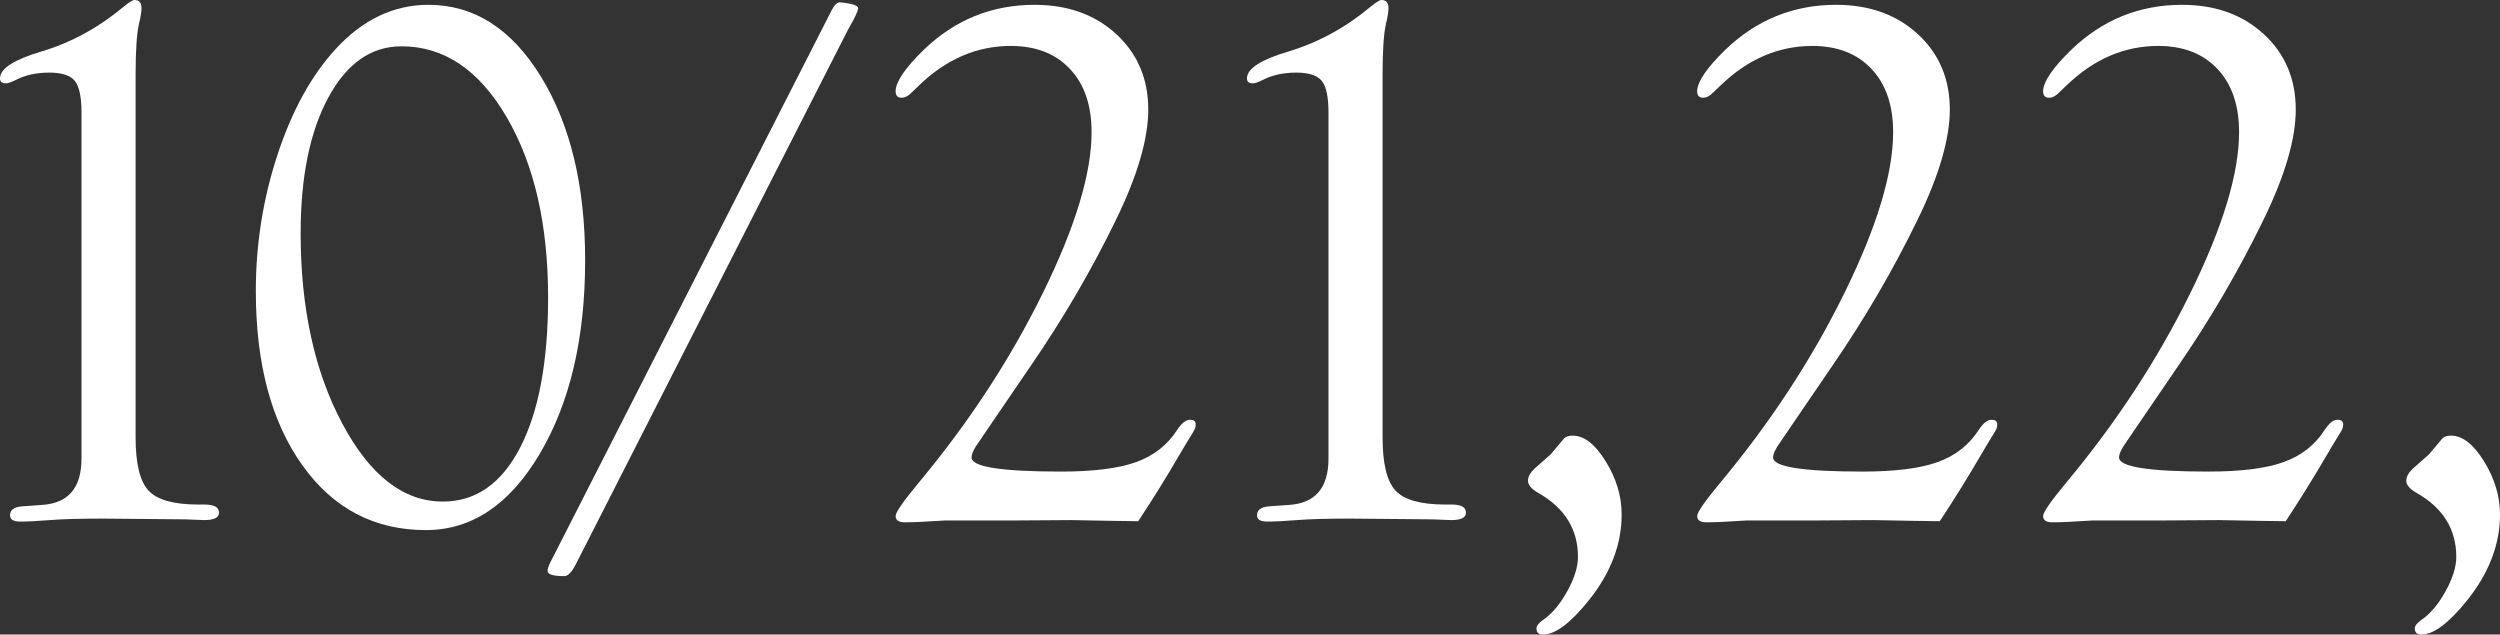
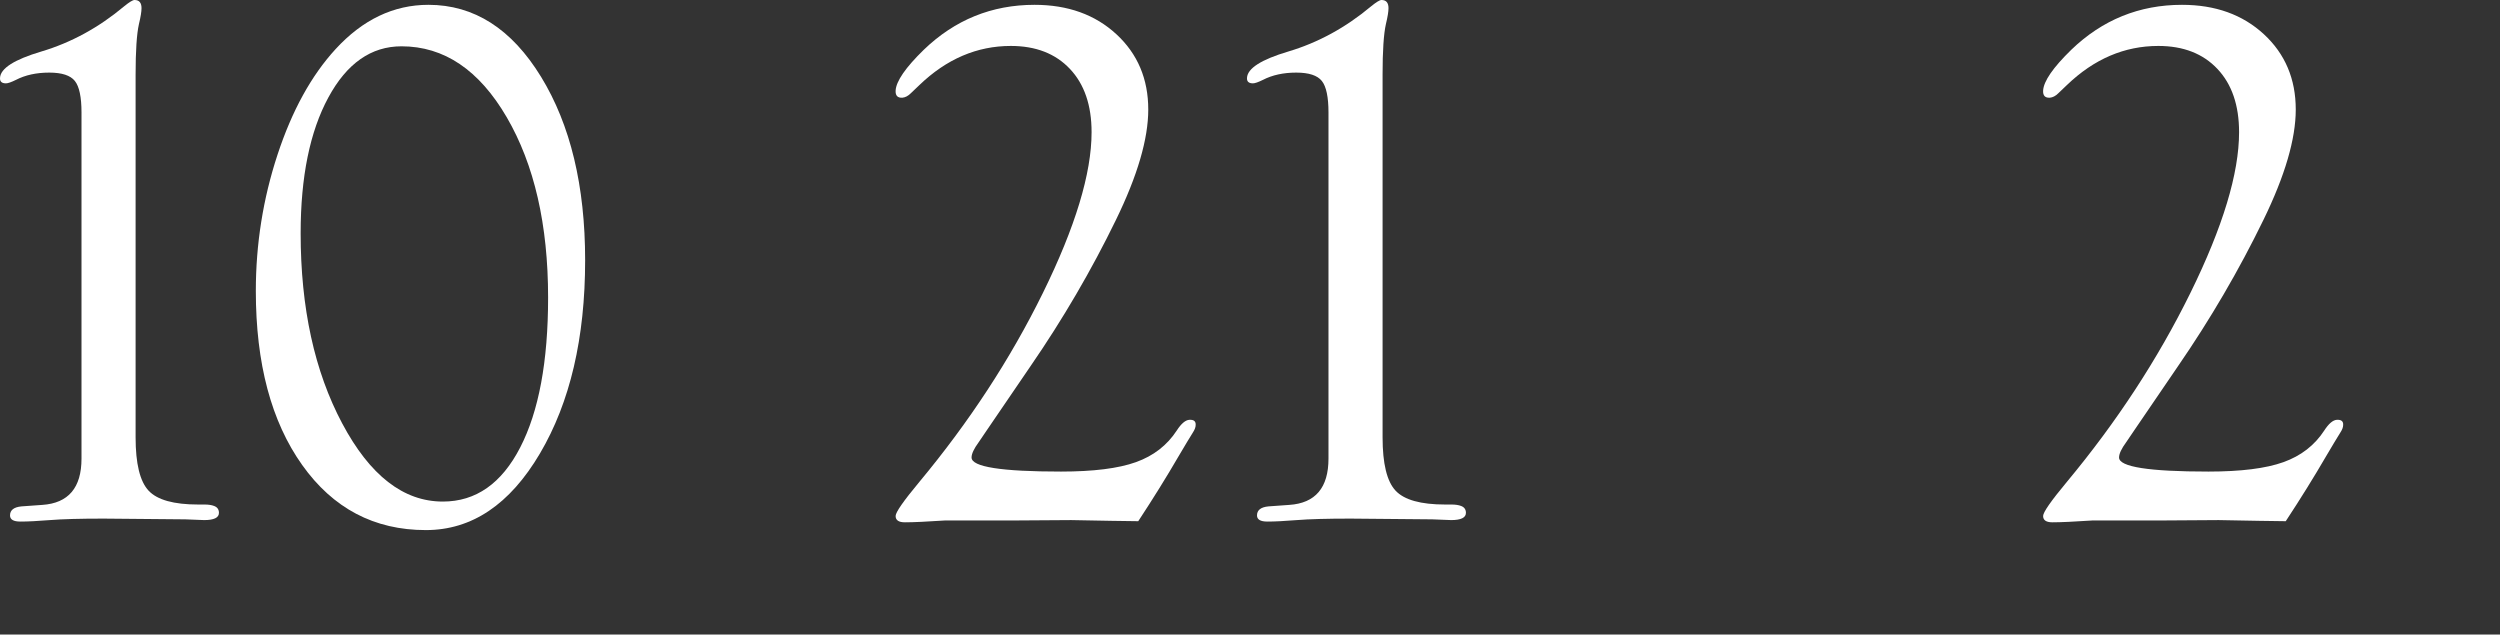
<svg xmlns="http://www.w3.org/2000/svg" id="_レイヤー_2" data-name="レイヤー_2" viewBox="0 0 454.885 115.459">
  <rect x="0" y="0" width="454.885" height="115.459" fill="#333333" stroke="none" />
  <defs>
    <style>
      .cls-1 {
        fill: #fff;
      }
    </style>
  </defs>
  <g id="bg">
    <g>
      <path class="cls-1" d="M24.673,13.625v65.967c0,4.767.786,7.993,2.359,9.68,1.572,1.687,4.583,2.529,9.032,2.529h1.146c.718,0,1.303.089,1.752.264.584.22.876.637.876,1.251,0,.878-.897,1.316-2.691,1.316l-3.432-.135-14.869-.135c-4.307,0-7.559.091-9.755.27-2.243.179-4.038.27-5.383.27-1.256,0-1.884-.373-1.884-1.118,0-.965.696-1.514,2.089-1.645l3.774-.27c4.762-.314,7.144-3.122,7.144-8.425V20.49c0-2.831-.404-4.752-1.213-5.763-.809-1.011-2.359-1.517-4.65-1.517-2.337,0-4.359.441-6.066,1.324-.854.421-1.46.631-1.82.631C.317,15.166-.042,14.833.004,14.166c.089-1.731,2.599-3.331,7.529-4.797,5.421-1.618,10.441-4.358,15.057-8.223.94-.764,1.568-1.147,1.882-1.147.853,0,1.279.495,1.279,1.484,0,.63-.158,1.597-.472,2.9-.404,1.799-.606,4.879-.606,9.24Z" />
      <path class="cls-1" d="M77.958.877c8.312,0,15.142,4.367,20.49,13.1,5.347,8.733,8.021,19.858,8.021,33.374,0,14.146-2.741,25.864-8.223,35.159-5.483,9.295-12.402,13.941-20.76,13.941-9.392,0-16.895-3.951-22.512-11.854-5.617-7.903-8.425-18.454-8.425-31.657,0-8.53,1.314-16.792,3.943-24.785,2.628-7.992,6.144-14.392,10.548-19.196,4.942-5.388,10.582-8.082,16.918-8.082ZM73.05,8.426c-5.511,0-9.947,3.104-13.306,9.312-3.36,6.208-5.04,14.445-5.04,24.709,0,13.582,2.519,25.113,7.56,34.594s11.145,14.221,18.312,14.221c6.003,0,10.696-3.282,14.079-9.85,3.383-6.566,5.074-15.655,5.074-27.266,0-13.268-2.51-24.205-7.527-32.812-5.018-8.606-11.401-12.909-19.152-12.909Z" />
-       <path class="cls-1" d="M154.203,5.586l-49.447,97.118c-.727,1.416-1.417,2.124-2.071,2.124-2.07,0-3.087-.324-3.052-.971.037-.405.18-.87.431-1.395l2.478-4.853L151.344,1.825c.509-.971,1.018-1.435,1.527-1.395,2.181.203,3.272.566,3.272,1.092,0,.283-.27.951-.808,2.002l-1.132,2.062Z" />
      <path class="cls-1" d="M207.109,94.834l-4.853-.067-7.347-.135-10.11.067h-12.806c-3.37.225-5.82.337-7.347.337-1.124,0-1.685-.383-1.685-1.151,0-.673,1.438-2.738,4.314-6.195,9.076-10.909,16.569-22.369,22.479-34.379,5.908-12.01,8.863-21.764,8.863-29.262,0-4.893-1.315-8.731-3.943-11.515-2.629-2.784-6.213-4.176-10.751-4.176-6.157,0-11.706,2.378-16.648,7.132l-1.55,1.48c-.495.494-1.011.764-1.55.808-.854.045-1.258-.383-1.213-1.285.089-1.712,1.796-4.19,5.123-7.436,5.662-5.453,12.378-8.18,20.153-8.18,6.066,0,11.031,1.784,14.896,5.354,3.864,3.57,5.797,8.139,5.797,13.706,0,5.344-1.959,12.033-5.877,20.069-4.457,9.159-9.636,18.027-15.535,26.602l-7.902,11.585-1.553,2.289c-.856,1.168-1.284,2.089-1.284,2.762,0,1.706,5.423,2.559,16.271,2.559,5.896,0,10.443-.571,13.638-1.715s5.671-3.061,7.427-5.753c.81-1.255,1.576-1.906,2.296-1.951.809-.044,1.19.271,1.146.947,0,.405-.18.878-.54,1.418-.539.857-1.393,2.276-2.561,4.258-2.202,3.785-4.651,7.729-7.347,11.828Z" />
      <path class="cls-1" d="M251.566,13.625v65.967c0,4.767.786,7.993,2.359,9.68,1.572,1.687,4.583,2.529,9.032,2.529h1.146c.718,0,1.303.089,1.752.264.584.22.876.637.876,1.251,0,.878-.897,1.316-2.691,1.316l-3.432-.135-14.869-.135c-4.307,0-7.559.091-9.755.27-2.243.179-4.038.27-5.383.27-1.256,0-1.884-.373-1.884-1.118,0-.965.696-1.514,2.089-1.645l3.774-.27c4.762-.314,7.144-3.122,7.144-8.425V20.49c0-2.831-.404-4.752-1.213-5.763-.809-1.011-2.359-1.517-4.65-1.517-2.337,0-4.359.441-6.066,1.324-.854.421-1.46.631-1.82.631-.765,0-1.123-.333-1.078-1,.089-1.731,2.599-3.331,7.529-4.797,5.421-1.618,10.441-4.358,15.057-8.223.94-.764,1.568-1.147,1.882-1.147.853,0,1.279.495,1.279,1.484,0,.63-.158,1.597-.472,2.9-.404,1.799-.606,4.879-.606,9.24Z" />
-       <path class="cls-1" d="M286.172,79.265c2.066,0,4.066,1.562,5.998,4.684,1.932,3.124,2.898,6.348,2.898,9.673,0,5.436-2,10.649-5.998,15.637-3.326,4.134-6.089,6.201-8.29,6.201-.809,0-1.213-.37-1.213-1.107,0-.461.381-.969,1.146-1.522,1.618-1.076,3.089-2.804,4.415-5.18,1.325-2.377,1.989-4.483,1.989-6.322,0-5.023-2.405-8.901-7.212-11.638-1.258-.717-1.887-1.458-1.887-2.22,0-.718.405-1.457,1.213-2.22l2.898-2.557,2.494-2.959c.359-.315.876-.471,1.55-.471Z" />
-       <path class="cls-1" d="M352.955,94.834l-4.853-.067-7.347-.135-10.11.067h-12.806c-3.37.225-5.82.337-7.347.337-1.124,0-1.685-.383-1.685-1.151,0-.673,1.438-2.738,4.314-6.195,9.076-10.909,16.569-22.369,22.479-34.379,5.908-12.01,8.863-21.764,8.863-29.262,0-4.893-1.315-8.731-3.943-11.515-2.629-2.784-6.213-4.176-10.751-4.176-6.157,0-11.706,2.378-16.648,7.132l-1.55,1.48c-.495.494-1.011.764-1.55.808-.854.045-1.258-.383-1.213-1.285.089-1.712,1.796-4.19,5.123-7.436,5.662-5.453,12.378-8.18,20.153-8.18,6.066,0,11.031,1.784,14.896,5.354,3.864,3.57,5.797,8.139,5.797,13.706,0,5.344-1.959,12.033-5.877,20.069-4.457,9.159-9.636,18.027-15.535,26.602l-7.902,11.585-1.553,2.289c-.856,1.168-1.284,2.089-1.284,2.762,0,1.706,5.423,2.559,16.271,2.559,5.896,0,10.443-.571,13.638-1.715s5.671-3.061,7.427-5.753c.81-1.255,1.576-1.906,2.296-1.951.809-.044,1.19.271,1.146.947,0,.405-.18.878-.54,1.418-.539.857-1.393,2.276-2.561,4.258-2.202,3.785-4.651,7.729-7.347,11.828Z" />
      <path class="cls-1" d="M415.901,94.834l-4.853-.067-7.347-.135-10.11.067h-12.806c-3.37.225-5.82.337-7.347.337-1.124,0-1.685-.383-1.685-1.151,0-.673,1.438-2.738,4.314-6.195,9.076-10.909,16.569-22.369,22.479-34.379,5.908-12.01,8.863-21.764,8.863-29.262,0-4.893-1.315-8.731-3.943-11.515-2.629-2.784-6.213-4.176-10.751-4.176-6.157,0-11.706,2.378-16.648,7.132l-1.55,1.48c-.495.494-1.011.764-1.55.808-.854.045-1.258-.383-1.213-1.285.089-1.712,1.796-4.19,5.123-7.436,5.662-5.453,12.378-8.18,20.153-8.18,6.066,0,11.031,1.784,14.896,5.354,3.864,3.57,5.797,8.139,5.797,13.706,0,5.344-1.959,12.033-5.877,20.069-4.457,9.159-9.636,18.027-15.535,26.602l-7.902,11.585-1.553,2.289c-.856,1.168-1.284,2.089-1.284,2.762,0,1.706,5.423,2.559,16.271,2.559,5.896,0,10.443-.571,13.638-1.715s5.671-3.061,7.427-5.753c.81-1.255,1.576-1.906,2.296-1.951.809-.044,1.19.271,1.146.947,0,.405-.18.878-.54,1.418-.539.857-1.393,2.276-2.561,4.258-2.202,3.785-4.651,7.729-7.347,11.828Z" />
-       <path class="cls-1" d="M445.988,79.265c2.066,0,4.066,1.562,5.998,4.684,1.932,3.124,2.898,6.348,2.898,9.673,0,5.436-2,10.649-5.998,15.637-3.326,4.134-6.089,6.201-8.29,6.201-.809,0-1.213-.37-1.213-1.107,0-.461.381-.969,1.146-1.522,1.618-1.076,3.089-2.804,4.415-5.18,1.325-2.377,1.989-4.483,1.989-6.322,0-5.023-2.405-8.901-7.212-11.638-1.258-.717-1.887-1.458-1.887-2.22,0-.718.405-1.457,1.213-2.22l2.898-2.557,2.494-2.959c.359-.315.876-.471,1.55-.471Z" />
    </g>
  </g>
</svg>